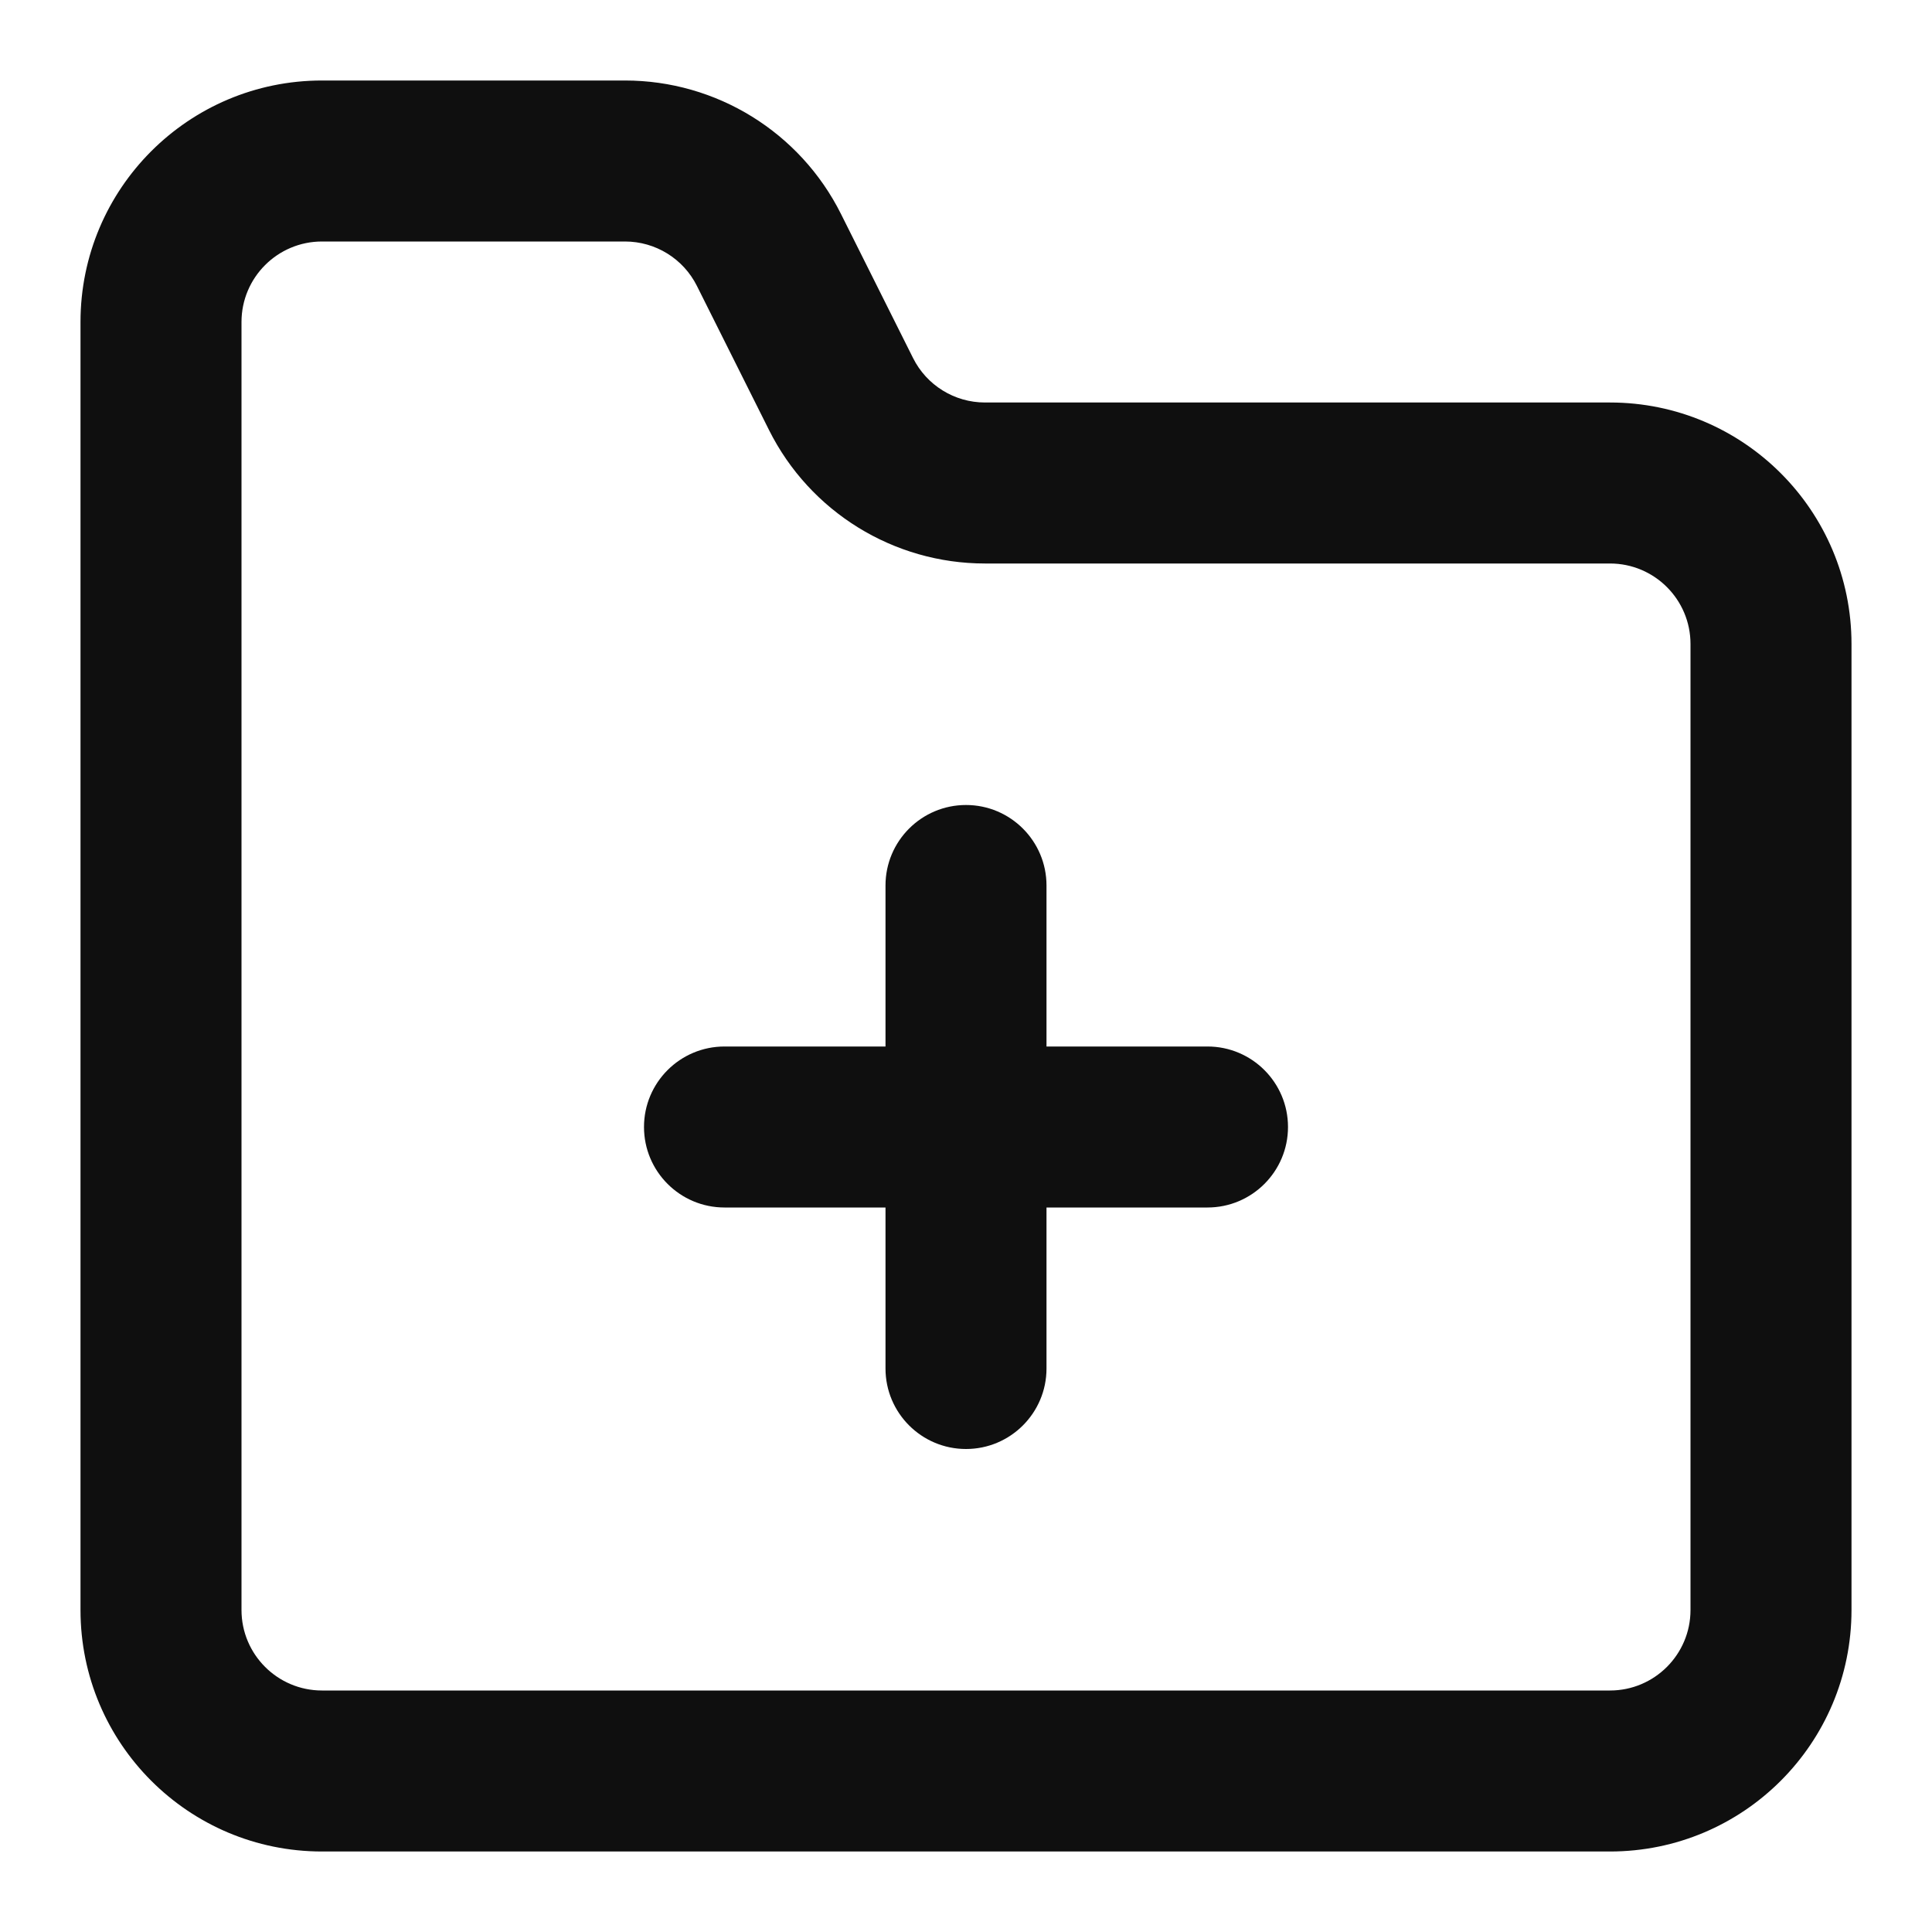
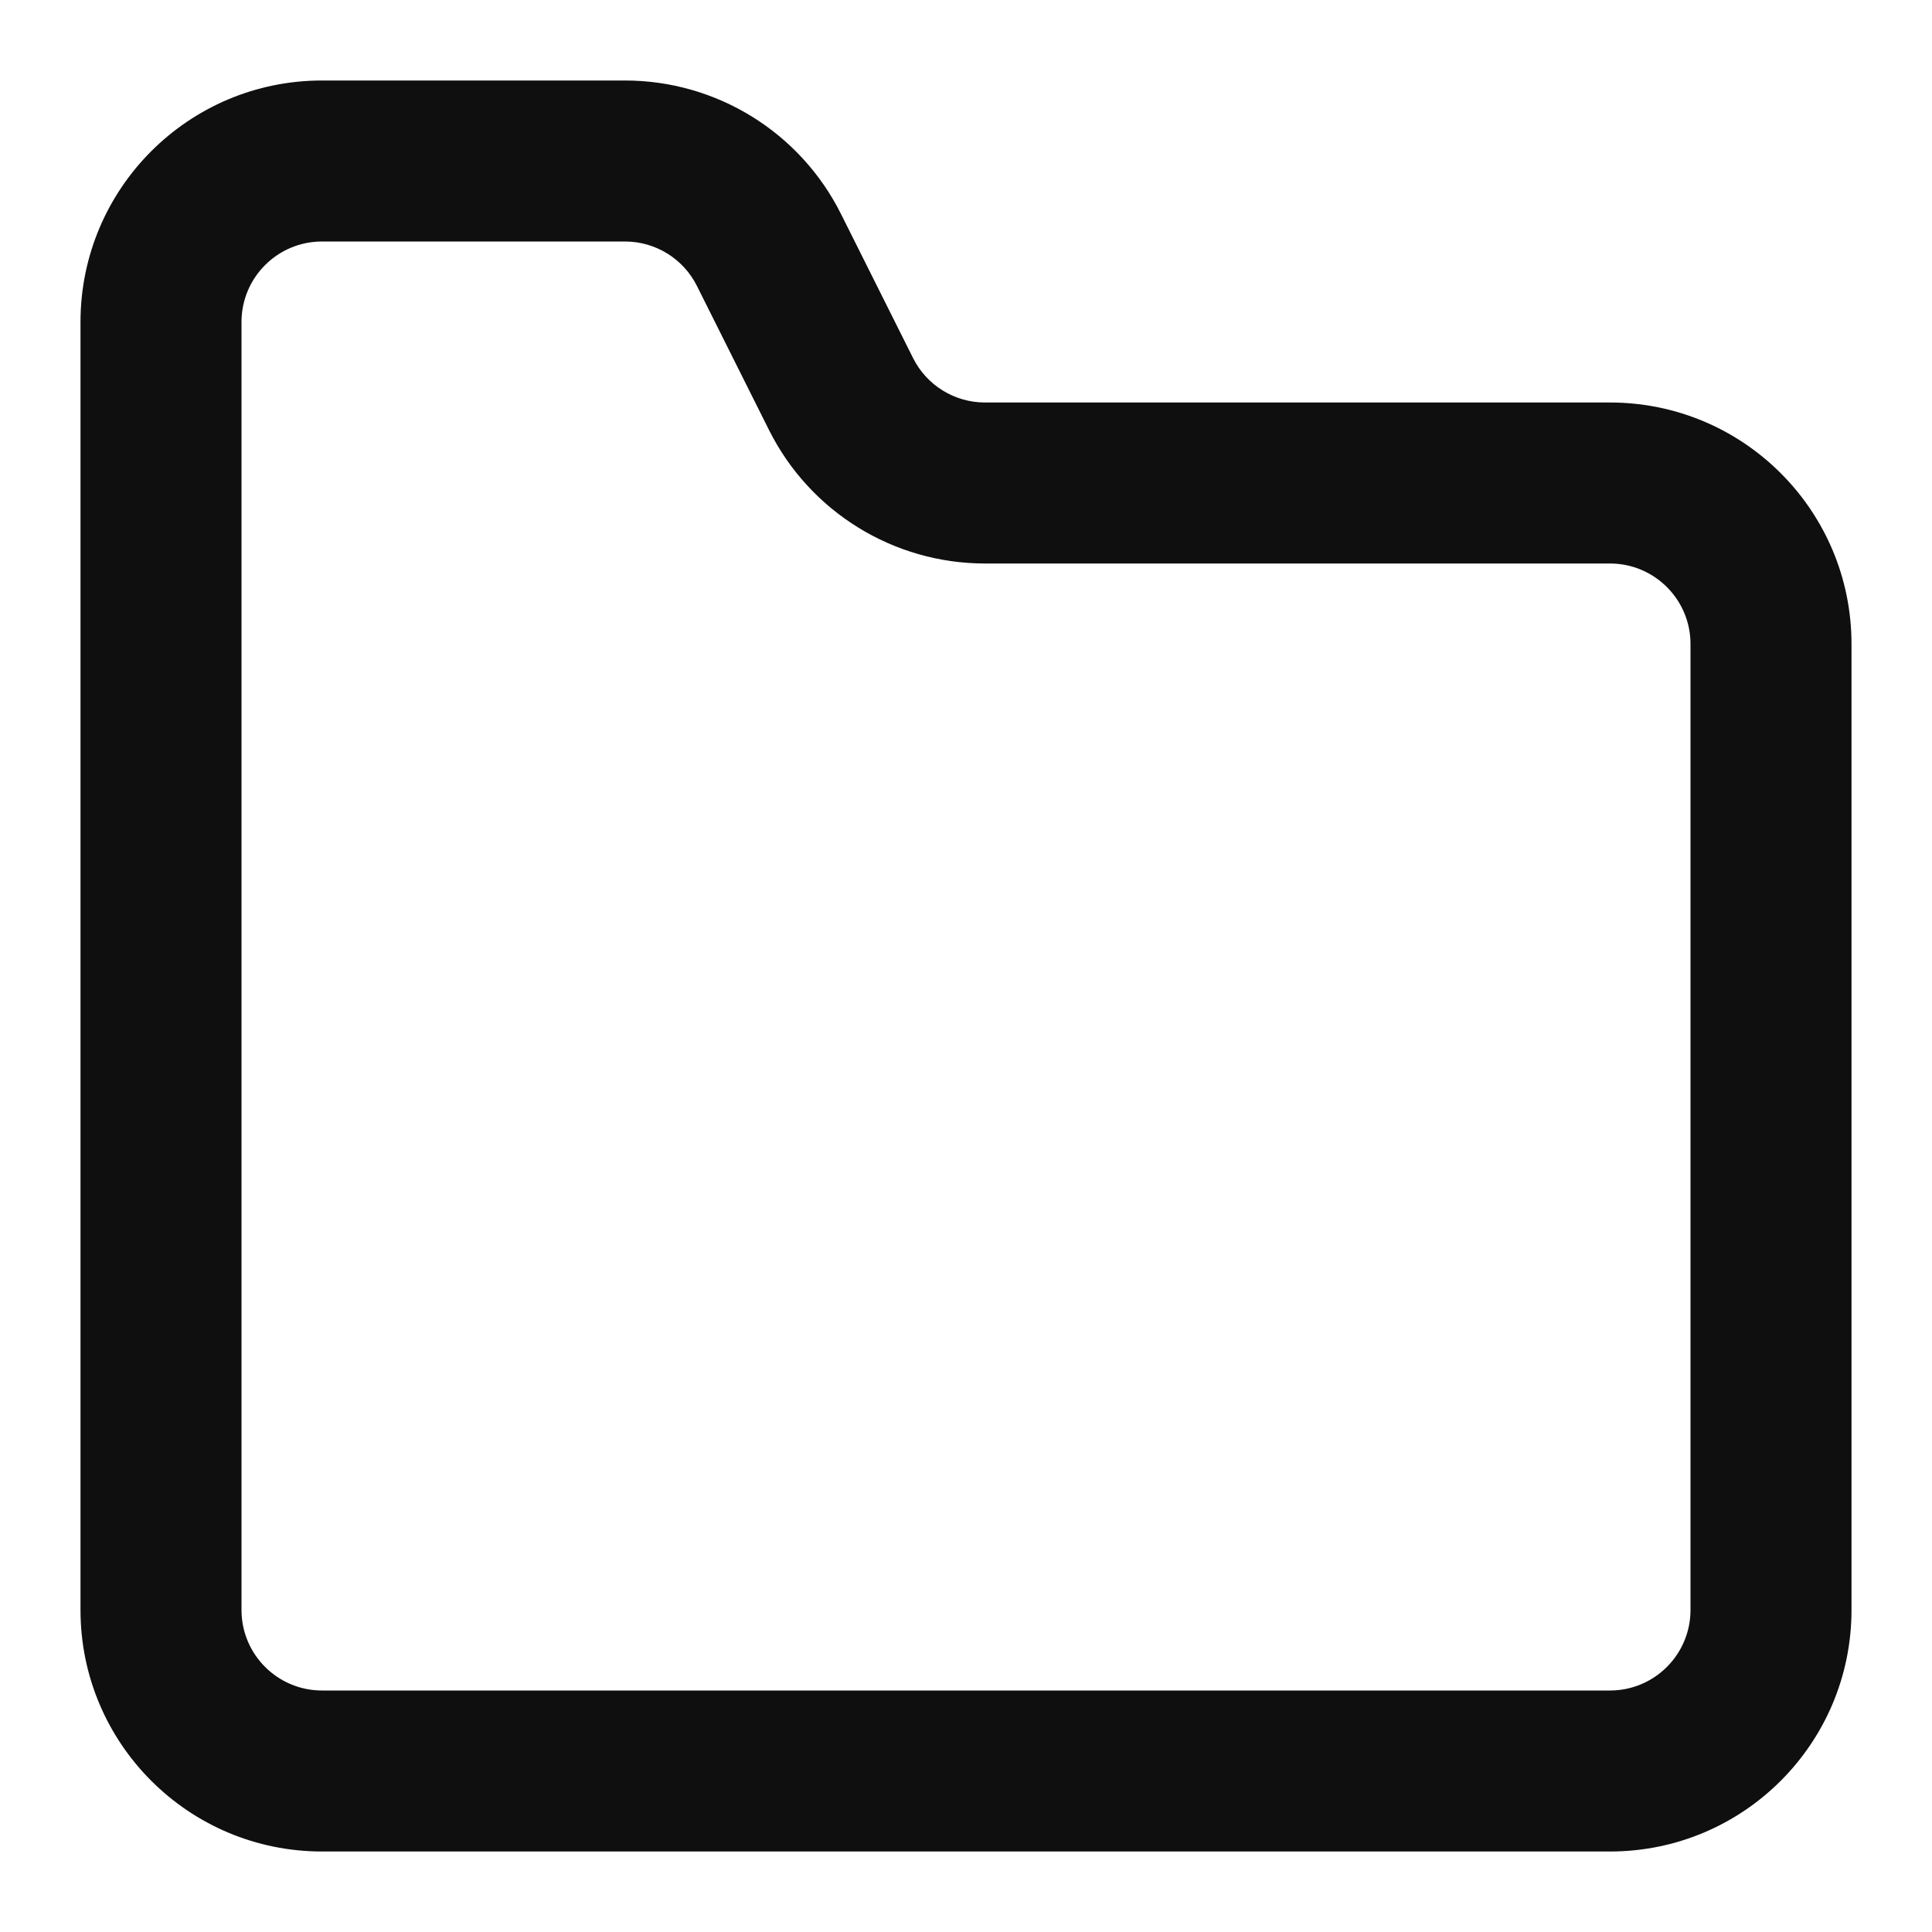
<svg xmlns="http://www.w3.org/2000/svg" width="800px" height="800px" viewBox="0 0 24 24" fill="none">
-   <path d="M11 11C11 10.448 11.448 10 12 10C12.552 10 13 10.448 13 11V13H15C15.552 13 16 13.448 16 14C16 14.552 15.552 15 15 15H13V17C13 17.552 12.552 18 12 18C11.448 18 11 17.552 11 17V15H9C8.448 15 8 14.552 8 14C8 13.448 8.448 13 9 13H11V11Z" fill="#0F0F0F" />
  <path fill-rule="evenodd" clip-rule="evenodd" d="M1 4C1 2.343 2.343 1 4 1H7.764C8.9 1 9.939 1.642 10.447 2.658L11.342 4.447C11.511 4.786 11.857 5 12.236 5H20C21.657 5 23 6.343 23 8V20C23 21.657 21.657 23 20 23H4C2.343 23 1 21.657 1 20V4ZM4 3C3.448 3 3 3.448 3 4V20C3 20.552 3.448 21 4 21H20C20.552 21 21 20.552 21 20V8C21 7.448 20.552 7 20 7H12.236C11.1 7 10.061 6.358 9.553 5.342L8.658 3.553C8.489 3.214 8.143 3 7.764 3H4Z" fill="#0F0F0F" />
</svg>